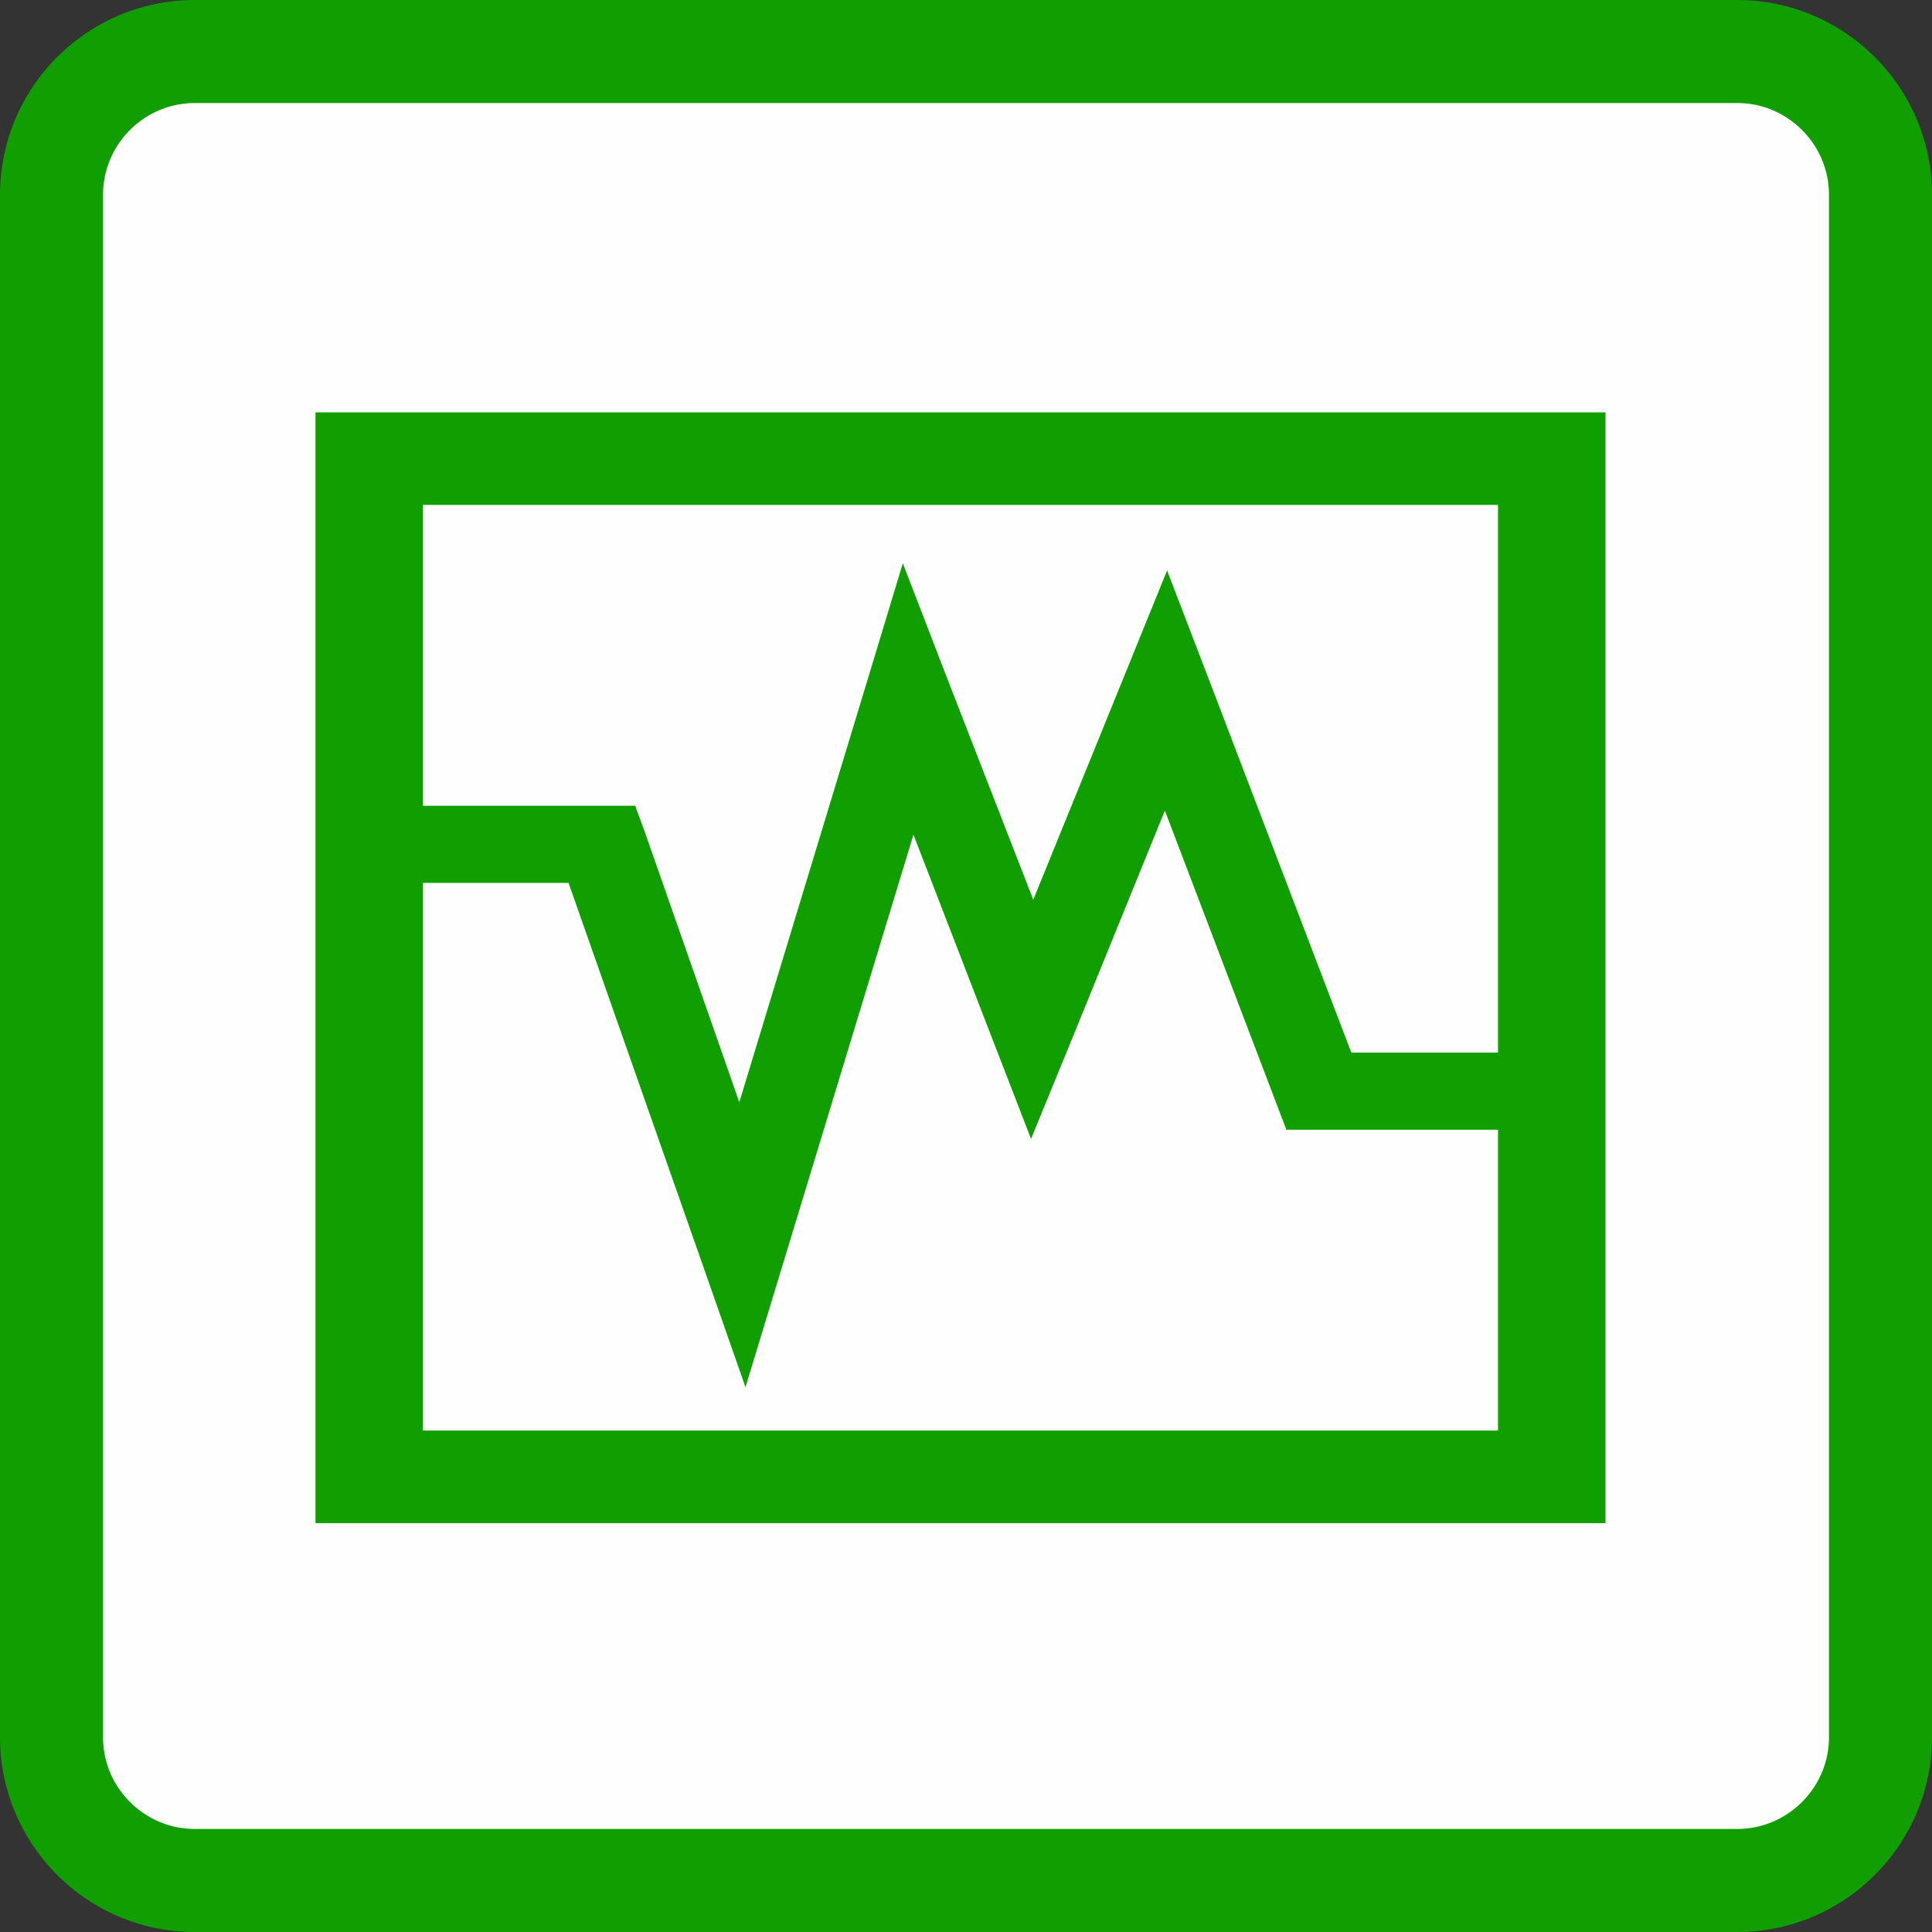
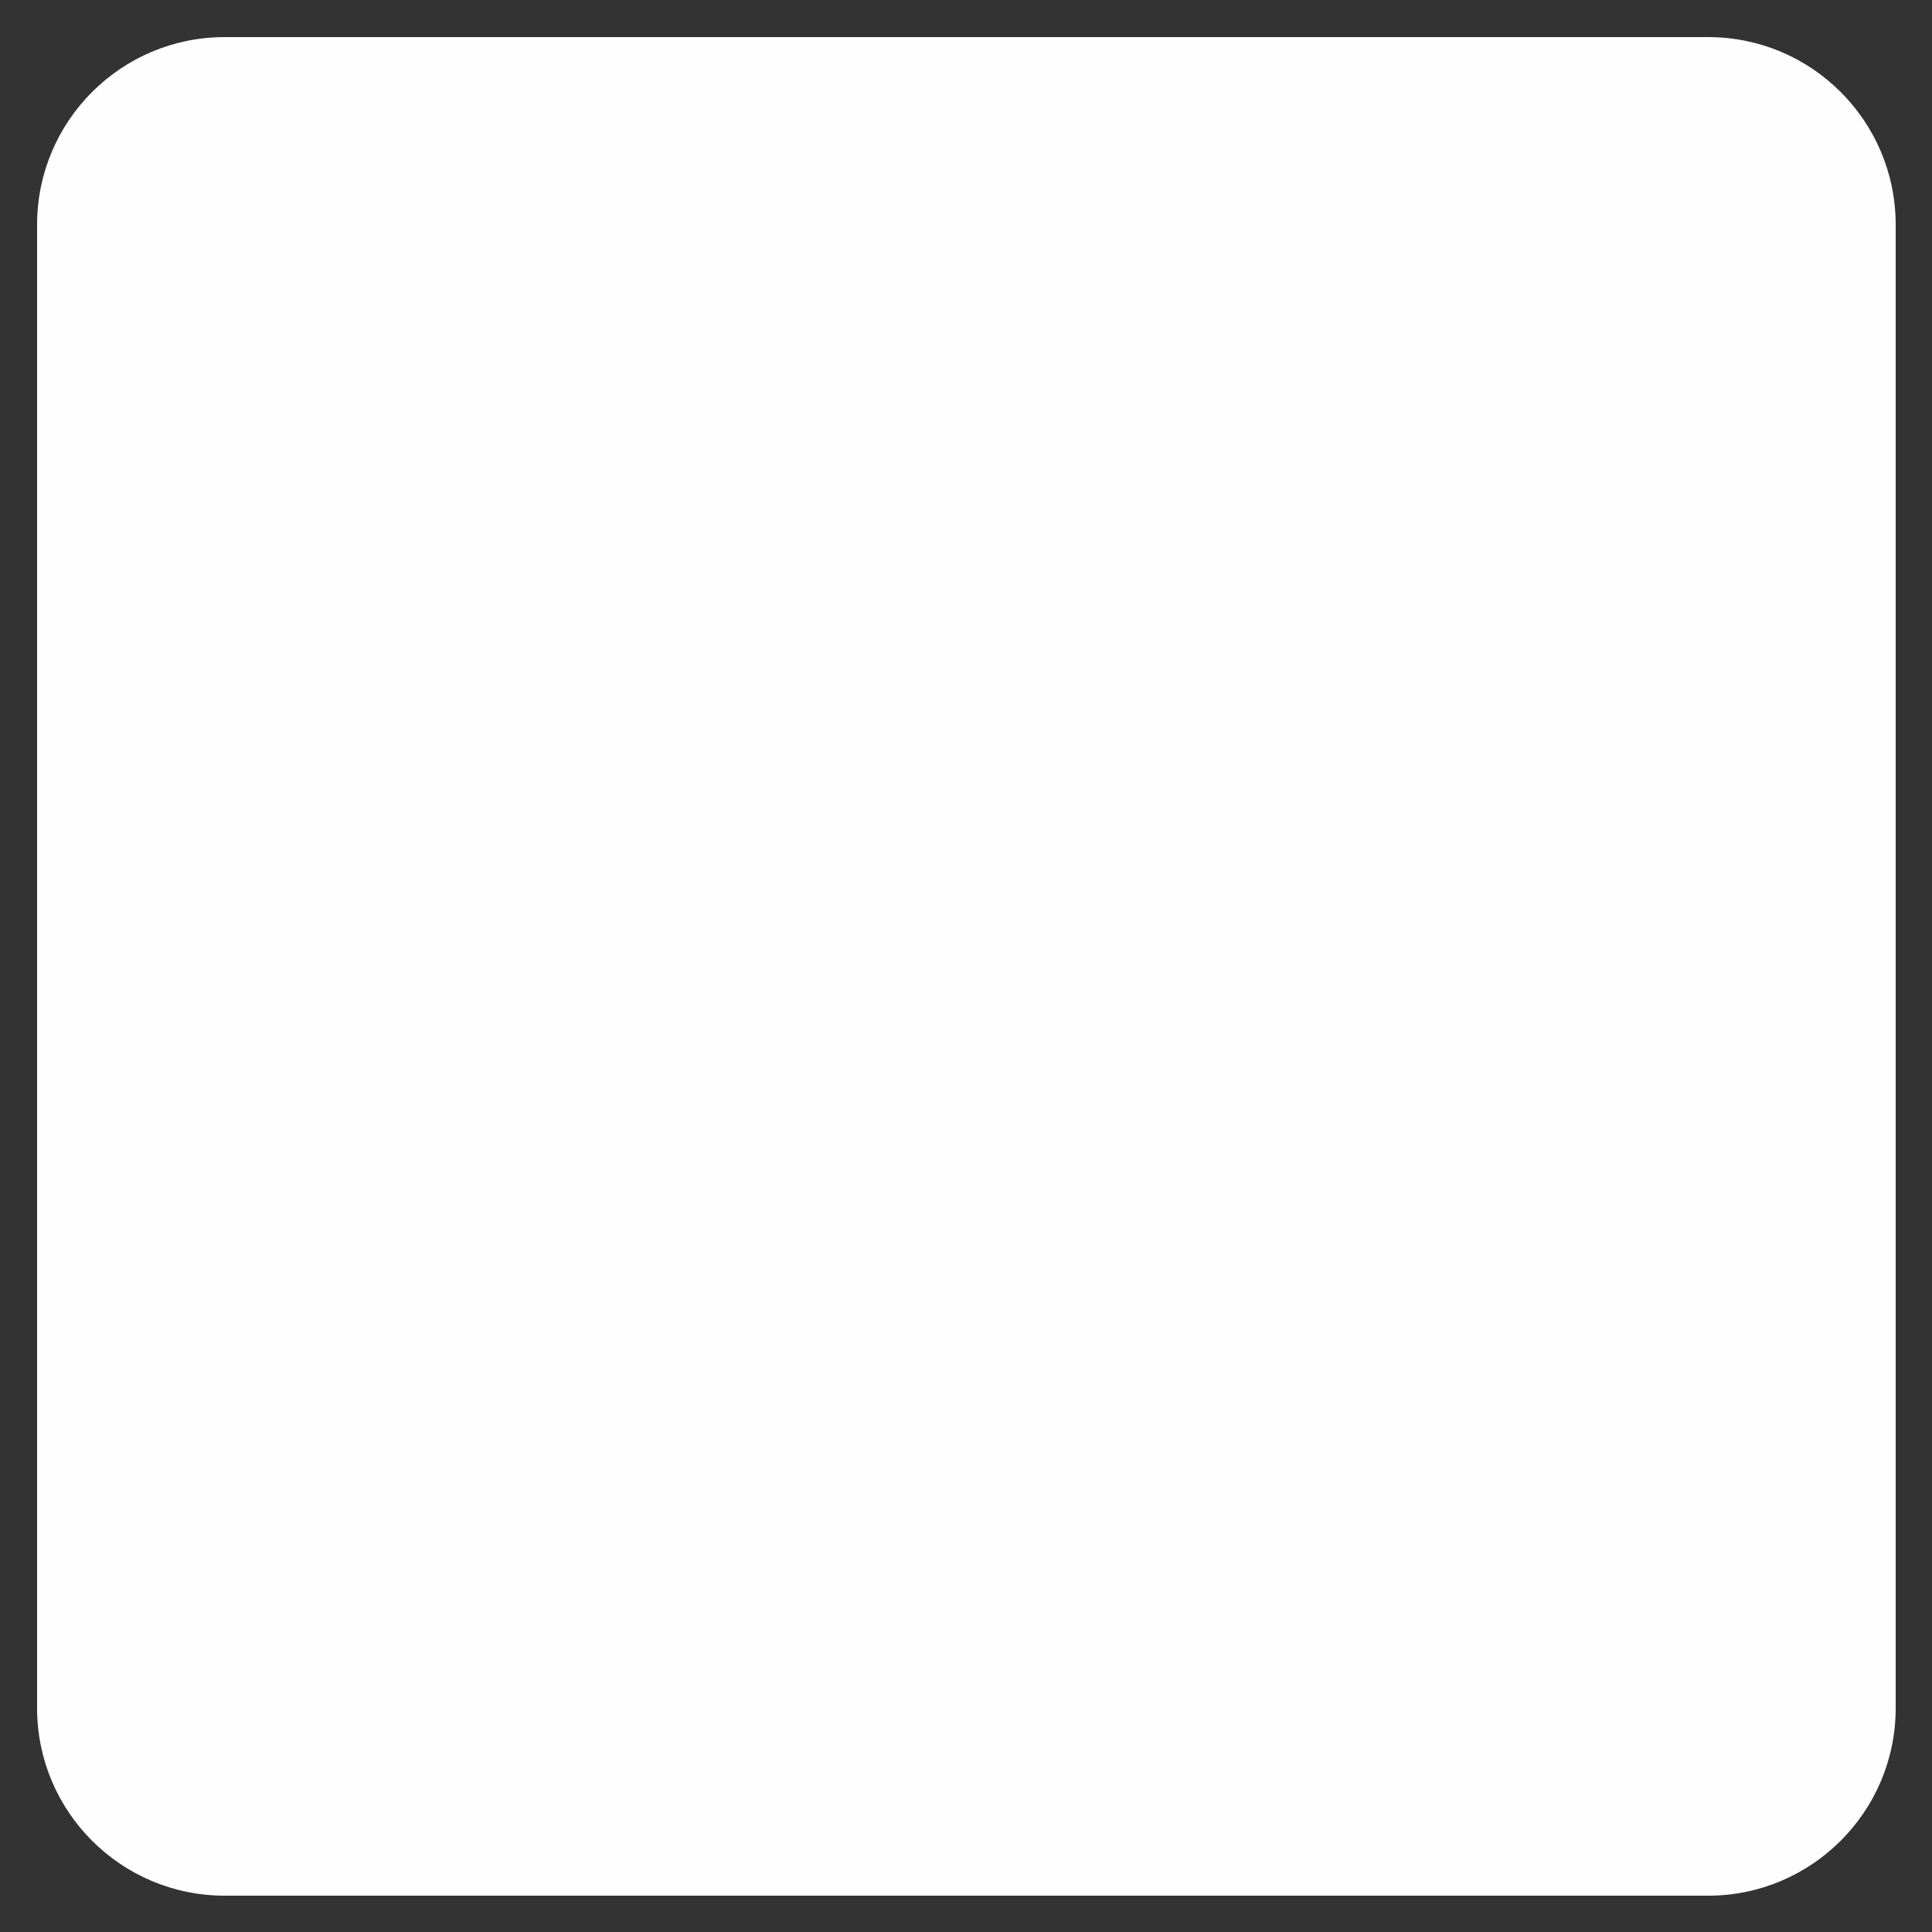
<svg xmlns="http://www.w3.org/2000/svg" width="60" height="60" viewBox="0 0 300 300" xml:space="preserve" style="fill-rule:evenodd;clip-rule:evenodd;stroke-linejoin:round;stroke-miterlimit:2">
  <rect x="0" y="0" width="300" height="300" fill="#333333" stroke="none" />
  <path d="M300 30.271C300 13.564 286.436 0 269.729 0H30.271C13.564 0 0 13.564 0 30.271v239.458C0 286.436 13.564 300 30.271 300h239.458C286.436 300 300 286.436 300 269.729V30.271Z" style="fill:#fffefe" transform="matrix(.962 0 0 .962 5.76 5.76)" />
-   <path d="m269.729 0 .391.002.39.008.195.005.194.007.194.008.193.009.386.022.193.013.192.014.192.016.191.016.192.018.191.018.19.02.38.044.19.023.189.025.188.026.189.027.188.028.187.029.188.031.186.031.187.033.186.034.186.035.185.036.185.037.368.078.184.041.183.042.183.043.182.043.364.092.181.047.18.048.181.05.179.05.18.052.179.052.178.054.178.055.177.056.177.057.177.058.176.059.175.06.175.061.175.062.174.063.174.064.173.066.172.066.172.067.172.068.171.07.17.07.17.071.17.073.169.073.168.074.168.076.167.076.167.077.332.158.165.08.165.081.164.083.163.083.163.084.162.085.162.086.161.087.161.088.16.088.159.09.159.091.316.184.157.094.156.094.156.095.155.096.308.196.306.198.152.101.302.204.15.104.149.104.149.105.148.106.294.214.146.109.145.109.145.111.144.111.143.112.143.113.142.113.282.23.139.116.14.117.276.236.137.12.136.12.135.121.135.122.134.122.134.124.132.124.132.125.131.125.26.254.129.128.128.129.254.26.125.131.125.132.124.132.124.134.122.134.122.135.121.135.12.136.12.137.236.276.117.14.116.139.23.282.113.142.113.143.112.143.111.144.111.145.109.145.109.146.214.294.106.148.105.149.104.149.104.15.204.302.101.152.198.306.196.308.096.155.095.156.094.156.094.157.184.316.091.159.09.159.088.16.088.161.087.161.086.162.085.162.084.163.083.163.083.164.081.165.08.165.158.332.077.167.076.167.076.168.074.168.073.169.073.17.071.17.07.17.07.171.068.172.067.172.066.172.066.173.064.174.063.174.062.175.061.175.06.175.059.176.058.177.057.177.056.177.055.178.054.178.052.179.052.18.05.179.05.181.048.18.047.181.092.364.043.182.043.183.042.183.041.184.078.368.037.185.036.185.035.186.034.186.033.187.031.186.031.188.029.187.028.188.027.189.026.188.025.189.023.19.044.38.02.19.018.191.018.192.016.191.016.192.014.192.013.193.022.386.009.193.008.194.007.194.005.195.008.39.002.391v239.458l-.002.391-.008.39-.005.195-.007.194-.008.194-.009.193-.022.386-.013.193-.014.192-.016.192-.016.191-.018.192-.018.191-.02.19-.044.38-.023.19-.025.189-.026.188-.027.189-.028.188-.029.187-.031.188-.031.186-.033.187-.034.186-.035.186-.036.185-.037.185-.078.368-.041.184-.042.183-.043.183-.043.182-.092.364-.047.181-.048.18-.05.181-.05.179-.052.18-.052.179-.054.178-.055.178-.056.177-.057.177-.058.177-.059.176-.06.175-.061.175-.062.175-.063.174-.064.174-.066.173-.066.172-.067.172-.068.172-.07.171-.07.17-.071.17-.073.17-.073.169-.074.168-.076.168-.076.167-.077.167-.158.332-.08.165-.081.165-.083.164-.083.163-.084.163-.085.162-.086.162-.087.161-.088.161-.088.16-.09.159-.091.159-.184.316-.094.157-.094.156-.095.156-.096.155-.196.308-.198.306-.101.152-.204.302-.104.15-.104.149-.105.149-.106.148-.214.294-.109.146-.109.145-.111.145-.111.144-.112.143-.113.143-.113.142-.23.282-.116.139-.117.14-.236.276-.12.137-.12.136-.121.135-.122.135-.122.134-.124.134-.124.132-.125.132-.125.131-.254.26-.128.129-.129.128-.26.254-.131.125-.132.125-.132.124-.134.124-.134.122-.135.122-.135.121-.136.12-.137.12-.276.236-.14.117-.139.116-.282.23-.142.113-.143.113-.143.112-.144.111-.145.111-.145.109-.146.109-.294.214-.148.106-.149.105-.149.104-.15.104-.302.204-.152.101-.306.198-.308.196-.155.096-.156.095-.156.094-.157.094-.316.184-.159.091-.159.09-.16.088-.161.088-.161.087-.162.086-.162.085-.163.084-.163.083-.164.083-.165.081-.165.08-.332.158-.167.077-.167.076-.168.076-.168.074-.169.073-.17.073-.17.071-.17.07-.171.07-.172.068-.172.067-.172.066-.173.066-.174.064-.174.063-.175.062-.175.061-.175.06-.176.059-.177.058-.177.057-.177.056-.178.055-.178.054-.179.052-.18.052-.179.05-.181.05-.18.048-.181.047-.364.092-.182.043-.183.043-.183.042-.184.041-.368.078-.185.037-.185.036-.186.035-.186.034-.187.033-.186.031-.188.031-.187.029-.188.028-.189.027-.188.026-.189.025-.19.023-.38.044-.19.02-.191.018-.192.018-.191.016-.192.016-.192.014-.193.013-.386.022-.193.009-.194.008-.194.007-.195.005-.39.008-.391.002H30.271l-.391-.002-.39-.008-.195-.005-.194-.007-.194-.008-.193-.009-.386-.022-.193-.013-.192-.014-.192-.016-.191-.016-.192-.018-.191-.018-.19-.02-.38-.044-.19-.023-.189-.025-.188-.026-.189-.027-.188-.028-.187-.029-.188-.031-.186-.031-.187-.033-.186-.034-.186-.035-.185-.036-.185-.037-.368-.078-.184-.041-.183-.042-.183-.043-.182-.043-.364-.092-.181-.047-.18-.048-.181-.05-.179-.05-.18-.052-.179-.052-.178-.054-.178-.055-.177-.056-.177-.057-.177-.058-.176-.059-.175-.06-.175-.061-.175-.062-.174-.063-.174-.064-.173-.066-.172-.066-.172-.067-.172-.068-.171-.07-.17-.07-.17-.071-.17-.073-.169-.073-.168-.074-.168-.076-.167-.076-.167-.077-.332-.158-.165-.08-.165-.081-.164-.083-.163-.083-.163-.084-.162-.085-.162-.086-.161-.087-.161-.088-.16-.088-.159-.09-.159-.091-.316-.184-.157-.094-.156-.094-.156-.095-.155-.096-.308-.196-.306-.198-.152-.101-.302-.204-.15-.104-.149-.104-.149-.105-.148-.106-.294-.214-.146-.109-.145-.109-.145-.111-.144-.111-.143-.112-.143-.113-.142-.113-.282-.23-.139-.116-.14-.117-.276-.236-.137-.12-.136-.12-.135-.121-.135-.122-.134-.122-.134-.124-.132-.124-.132-.125-.131-.125-.26-.254-.129-.128-.128-.129-.254-.26-.125-.131-.125-.132-.124-.132-.124-.134-.122-.134-.122-.135-.121-.135-.12-.136-.12-.137-.236-.276-.117-.14-.116-.139-.23-.282-.113-.142-.113-.143-.112-.143-.111-.144-.111-.145-.109-.145-.109-.146-.214-.294-.106-.148-.105-.149-.104-.149-.104-.15-.204-.302-.101-.152-.198-.306-.196-.308-.096-.155-.095-.156-.094-.156-.094-.157-.184-.316-.091-.159-.09-.159-.088-.16-.088-.161-.087-.161-.086-.162-.085-.162-.084-.163-.083-.163-.083-.164-.081-.165-.08-.165-.158-.332-.077-.167-.076-.167-.076-.168-.074-.168-.073-.169-.073-.17-.071-.17-.07-.17-.07-.171-.068-.172-.067-.172-.066-.172-.066-.173-.064-.174-.063-.174-.062-.175-.061-.175-.06-.175-.059-.176-.058-.177-.057-.177-.056-.177-.055-.178-.054-.178-.052-.179-.052-.18-.05-.179-.05-.181-.048-.18-.047-.181-.092-.364-.043-.182-.043-.183-.042-.183-.041-.184-.078-.368-.037-.185-.036-.185-.035-.186-.034-.186-.033-.187-.031-.186-.031-.188-.029-.187-.028-.188-.027-.189-.026-.188-.025-.189-.023-.19-.044-.38-.02-.19-.018-.191-.018-.192-.016-.191-.016-.192-.014-.192-.013-.193-.022-.386-.009-.193-.008-.194-.007-.194-.005-.195-.008-.39-.002-.391V30.271l.002-.391.008-.39.005-.195.007-.194.008-.194.009-.193.022-.386.013-.193.014-.192.016-.192.016-.191.018-.192.018-.191.02-.19.044-.38.023-.19.025-.189.026-.188.027-.189.028-.188.029-.187.031-.188.031-.186.033-.187.034-.186.035-.186.036-.185.037-.185.078-.368.041-.184.042-.183.043-.183.043-.182.092-.364.047-.181.048-.18.05-.181.05-.179.052-.18.052-.179.054-.178.055-.178.056-.177.057-.177.058-.177.059-.176.06-.175.061-.175.062-.175.063-.174.064-.174.066-.173.066-.172.067-.172.068-.172.07-.171.07-.17.071-.17.073-.17.073-.169.074-.168.076-.168.076-.167.077-.167.158-.332.08-.165.081-.165.083-.164.083-.163.084-.163.085-.162.086-.162.087-.161.088-.161.088-.16.09-.159.091-.159.184-.316.094-.157.094-.156.095-.156.096-.155.196-.308.198-.306.101-.152.204-.302.104-.15.104-.149.105-.149.106-.148.214-.294.109-.146.109-.145.111-.145.111-.144.112-.143.113-.143.113-.142.23-.282.116-.139.117-.14.236-.276.12-.137.12-.136.121-.135.122-.135.122-.134.124-.134.124-.132.125-.132.125-.131.254-.26.128-.129.129-.128.26-.254.131-.125.132-.125.132-.124.134-.124.134-.122.135-.122.135-.121.136-.12.137-.12.276-.236.14-.117.139-.116.282-.23.142-.113.143-.113.143-.112.144-.111.145-.111.145-.109.146-.109.294-.214.148-.106.149-.105.149-.104.15-.104.302-.204.152-.101.306-.198.308-.196.155-.096.156-.095.156-.094.157-.094.316-.184.159-.091.159-.09.16-.088.161-.088.161-.087.162-.086.162-.085.163-.084.163-.083.164-.083.165-.081.165-.08.332-.158.167-.077.167-.076.168-.076.168-.074.169-.073.17-.073.17-.071.17-.07.171-.07.172-.068.172-.067.172-.066.173-.066.174-.064.174-.063.175-.062.175-.061.175-.06.176-.059.177-.058.177-.057.177-.056.178-.055.178-.054.179-.052.18-.052.179-.05.181-.05.18-.048.181-.047.364-.092.182-.043.183-.043.183-.042.184-.041.368-.078.185-.037.185-.036.186-.035.186-.034.187-.033.186-.031.188-.031.187-.029.188-.028.189-.027.188-.026.189-.025.19-.023.38-.044.19-.02.191-.018.192-.018.191-.016.192-.016.192-.014.193-.013.386-.022.193-.009.194-.008.194-.007.195-.005.39-.008.391-.002h239.458Zm.095 16H30.176l-.093.001-.187.004-.093.002-.186.008-.092.004-.184.01-.091.007-.091.006-.091.007-.091.008-.091.009-.09.008-.18.02-.089.01-.089.011-.09.012-.088.012-.089.013-.088.013-.176.028-.088.015-.087.015-.088.016-.087.017-.086.017-.087.017-.172.036-.086.019-.086.02-.085.02-.255.063-.085.022-.252.069-.084.025-.084.024-.083.025-.166.052-.082.026-.083.028-.082.027-.082.028-.082.029-.081.029-.082.029-.081.03-.162.062-.08.031-.08.032-.24.099-.158.068-.158.07-.156.072-.156.074-.078.038-.077.038-.154.078-.076.039-.077.04-.152.082-.075.041-.15.084-.15.086-.222.132-.073.045-.073.046-.073.045-.073.047-.072.046-.073.048-.071.047-.072.048-.213.147-.14.1-.14.102-.069.051-.069.052-.068.052-.069.053-.068.053-.067.053-.068.054-.067.055-.066.054-.067.056-.066.055-.066.056-.065.056-.13.114-.064.058-.064.057-.064.059-.063.058-.063.059-.063.06-.186.18-.122.122-.18.186-.06.063-.059.063-.058.063-.059.064-.057.064-.058.064-.114.13-.056.065-.056.066-.055.066-.056.067-.054.066-.055.067-.054.068-.053.067-.053.068-.053.069-.052.068-.052.069-.051.069-.102.14-.1.14-.147.213-.048.072-.047.071-.048.073-.046.072-.047.073-.045.073-.046.073-.045.073-.132.222-.086.15-.084.15-.041.075-.082.152-.04.077-.039.076-.078.154-.038.077-.038.078-.074.156-.072.156-.07.158-.068.158-.099.24-.032.08-.031.08-.062.162-.03.081-.029.082-.029.081-.029.082-.028.082-.027.082-.028.083-.026.082-.052.166-.025.083-.024.084-.025.084-.069.252-.022.085-.063.255-.02.085-.02.086-.019.086-.036.172-.017.087-.017.086-.017.087-.016.088-.015.087-.015.088-.028.176-.013.088-.013.089-.012.088-.012.09-.011.089-.01.089-.02.18-.008.09-.009.091-.008.091-.007.091-.006.091-.007.091-.01.184-.004.092-.008.186-.004.186-.002.094-.001.093v239.648l.001.093.004.187.002.093.008.186.004.092.01.184.007.091.006.091.007.091.008.091.009.091.008.09.02.18.01.089.011.089.012.09.012.088.013.089.013.088.028.176.015.088.015.087.016.087.051.261.018.086.019.086.018.086.02.086.02.085.021.085.021.086.021.084.022.085.069.252.025.084.024.084.025.083.078.249.028.082.027.082.028.082.029.082.029.081.029.082.03.081.062.162.031.08.032.08.099.24.034.08.034.078.07.158.072.156.074.156.038.078.038.077.117.231.04.076.04.075.041.076.042.077.042.074.042.075.043.075.043.074.044.075.088.148.09.146.047.074.092.144.048.073.048.072.047.071.049.071.048.071.05.071.05.07.05.071.051.069.05.069.052.07.052.069.052.068.053.069.053.068.053.067.055.068.054.067.055.067.054.065.056.067.056.066.056.065.114.13.057.064.058.064.118.128.059.062.058.062.061.064.06.061.06.062.122.122.062.061.061.059.126.12.063.059.063.058.064.059.064.057.064.058.13.114.065.056.066.056.066.055.067.056.066.054.068.055.067.054.067.053.136.106.068.052.07.052.069.052.069.05.071.051.14.1.071.05.071.048.071.049.071.048.073.047.072.048.072.047.072.045.073.046.074.046.073.045.074.044.074.045.148.086.076.043.074.042.075.042.152.082.077.041.076.04.077.039.076.04.231.114.078.037.078.036.079.037.079.036.156.07.079.034.08.034.081.034.078.032.081.033.081.032.079.031.162.062.082.03.081.029.08.029.083.029.164.056.083.027.164.052.085.026.083.025.082.024.084.024.085.024.168.046.085.022.086.022.083.02.086.021.085.02.085.019.087.02.172.036.086.017.088.017.087.017.087.016.174.03.088.014.089.014.176.026.091.012.088.012.089.011.089.01.18.02.09.008.09.009.091.008.184.014.091.006.09.005.093.005.093.004.092.004.093.004.092.002.188.004.093.001h239.648l.093-.001.188-.004.092-.002.093-.004.092-.004.093-.004.093-.005.09-.005.091-.006.184-.014.091-.008.09-.009.09-.008.18-.02.089-.01.089-.011.088-.012.091-.012.176-.026.089-.014.088-.014.174-.03.087-.016.087-.017.088-.017.086-.017.172-.036.087-.02.085-.019.085-.02.086-.021.084-.02.17-.044.168-.046.085-.024.084-.024.082-.024.083-.025.085-.026.164-.052.083-.028.082-.027.082-.028.082-.029.162-.058.082-.03.162-.062.079-.031.081-.032.081-.033.078-.032.162-.068.077-.034.078-.035.079-.035.158-.072.156-.074.077-.038.154-.077.077-.039.076-.039.077-.04.075-.04.076-.041.077-.043.074-.041.075-.042.076-.043.148-.086.074-.045.074-.044.073-.045.073-.046.074-.046.072-.045.071-.047.074-.048.072-.048.071-.047.071-.049.07-.048.072-.05.07-.05.071-.05.07-.051.068-.05.07-.052.07-.053.067-.051.069-.053.068-.053.067-.053.067-.054.068-.055.067-.055.065-.054.067-.057.066-.055.065-.056.065-.057.064-.057.065-.058.064-.057.128-.118.062-.058.126-.12.061-.059.062-.061.122-.122.061-.062.059-.061.12-.126.058-.062.118-.128.057-.064.058-.065.057-.064.057-.065.056-.065.055-.066.057-.067.054-.065.055-.067.055-.068.054-.067.053-.067.053-.068.053-.069.051-.067.053-.07.052-.07.05-.068.051-.07.05-.071.05-.07.05-.072.048-.07.049-.071.047-.071.048-.072.048-.074.047-.071.045-.072.046-.074.046-.073.045-.073.044-.074.045-.074.086-.148.043-.076.042-.075.041-.074.043-.077.041-.076.04-.075.04-.077.039-.076.039-.077.077-.154.038-.077.074-.156.072-.158.035-.079.035-.078.034-.077.068-.162.032-.078.033-.081.032-.081.031-.079.062-.162.03-.082.058-.162.029-.082.028-.082.027-.082.028-.083.052-.164.026-.085.025-.083.024-.082.024-.084.024-.085.046-.168.044-.17.02-.084.021-.086.02-.085.019-.085.02-.087.036-.172.017-.086.017-.088.017-.087.016-.087.03-.174.014-.088.014-.089.026-.176.012-.091.012-.088.011-.089.01-.089.02-.18.008-.09.009-.09.008-.091.014-.184.006-.091.005-.09.005-.093.004-.093.004-.092.004-.093.002-.092.004-.188.001-.093V30.176l-.001-.093-.004-.188-.002-.092-.004-.093-.004-.092-.004-.093-.005-.093-.005-.09-.006-.091-.014-.184-.008-.091-.009-.09-.008-.09-.02-.18-.01-.089-.011-.089-.012-.088-.012-.091-.026-.176-.014-.089-.014-.088-.03-.174-.016-.087-.017-.087-.017-.088-.017-.086-.036-.172-.02-.087-.019-.085-.02-.085-.021-.086-.02-.083-.022-.086-.022-.085-.046-.168-.024-.085-.024-.084-.024-.082-.025-.083-.026-.085-.052-.164-.027-.083-.056-.164-.029-.083-.029-.08-.029-.081-.03-.082-.062-.162-.031-.079-.032-.081-.033-.081-.032-.078-.034-.081-.034-.08-.034-.079-.07-.156-.036-.079-.037-.079-.036-.078-.037-.078-.114-.231-.04-.076-.039-.077-.04-.076-.041-.077-.082-.152-.042-.075-.042-.074-.043-.076-.086-.148-.045-.074-.044-.074-.045-.073-.046-.074-.046-.073-.045-.072-.047-.072-.048-.072-.047-.073-.048-.071-.049-.071-.048-.071-.05-.071-.1-.14-.051-.071-.05-.069-.052-.069-.052-.07-.052-.068-.106-.136-.053-.067-.054-.067-.055-.068-.054-.066-.056-.067-.055-.066-.056-.066-.056-.065-.114-.13-.058-.064-.057-.064-.059-.064-.058-.063-.059-.063-.12-.126-.059-.061-.061-.062-.122-.122-.062-.06-.061-.06-.064-.061-.062-.058-.062-.059-.128-.118-.064-.058-.064-.057-.13-.114-.065-.056-.066-.056-.067-.056-.065-.054-.067-.055-.067-.054-.068-.055-.067-.053-.068-.053-.069-.053-.068-.052-.069-.052-.07-.052-.069-.05-.069-.051-.071-.05-.07-.05-.071-.05-.071-.048-.071-.049-.071-.047-.072-.048-.073-.048-.144-.092-.074-.047-.146-.09-.148-.088-.075-.044-.074-.043-.075-.043-.075-.042-.074-.042-.077-.042-.076-.041-.075-.04-.076-.04-.231-.117-.077-.038-.078-.038-.156-.074-.156-.072-.158-.07-.078-.034-.08-.034-.24-.099-.08-.032-.08-.031-.162-.062-.081-.03-.082-.029-.081-.029-.082-.029-.082-.028-.082-.027-.082-.028-.249-.078-.083-.025-.084-.024-.084-.025-.252-.069-.085-.022-.084-.021-.086-.021-.085-.021-.085-.02-.086-.02-.086-.018-.086-.019-.086-.018-.261-.051-.087-.016-.087-.015-.088-.015-.176-.028-.088-.013-.089-.013-.088-.012-.09-.012-.089-.011-.089-.01-.18-.02-.09-.008-.091-.009-.091-.008-.091-.007-.091-.006-.091-.007-.184-.01-.092-.004-.186-.008-.186-.004-.094-.002-.093-.001Z" style="fill:#109e00;fill-opacity:1" />
  <g style="clip-rule:evenodd;fill-rule:evenodd;stroke-linejoin:round;stroke-miterlimit:1.414">
-     <path style="fill:#109e00;fill-opacity:1;fill-rule:nonzero;stroke:none" d="M102.612 974.832v52.715h52.714v-52.715zm4.393 4.393h43.928v25.991h-5.994l-5.835-17.754-1.693-5.125-1.784 5.102-3.684 10.524-3.386-10.112-1.945-5.857-1.556 5.971-5.125 19.608-3.843-12.767-.412-1.304h-8.671zm30.315 14.506 4.553 13.888.412 1.258h8.648v14.277h-43.928v-25.991h5.948l5.354 17.708 1.876 6.224 1.647-6.292 5.217-19.928 3.112 9.357 1.693 5.08 1.784-5.057z" transform="matrix(3.8 0 0 3.272 -340.937 -3125.622)" />
-   </g>
+     </g>
</svg>